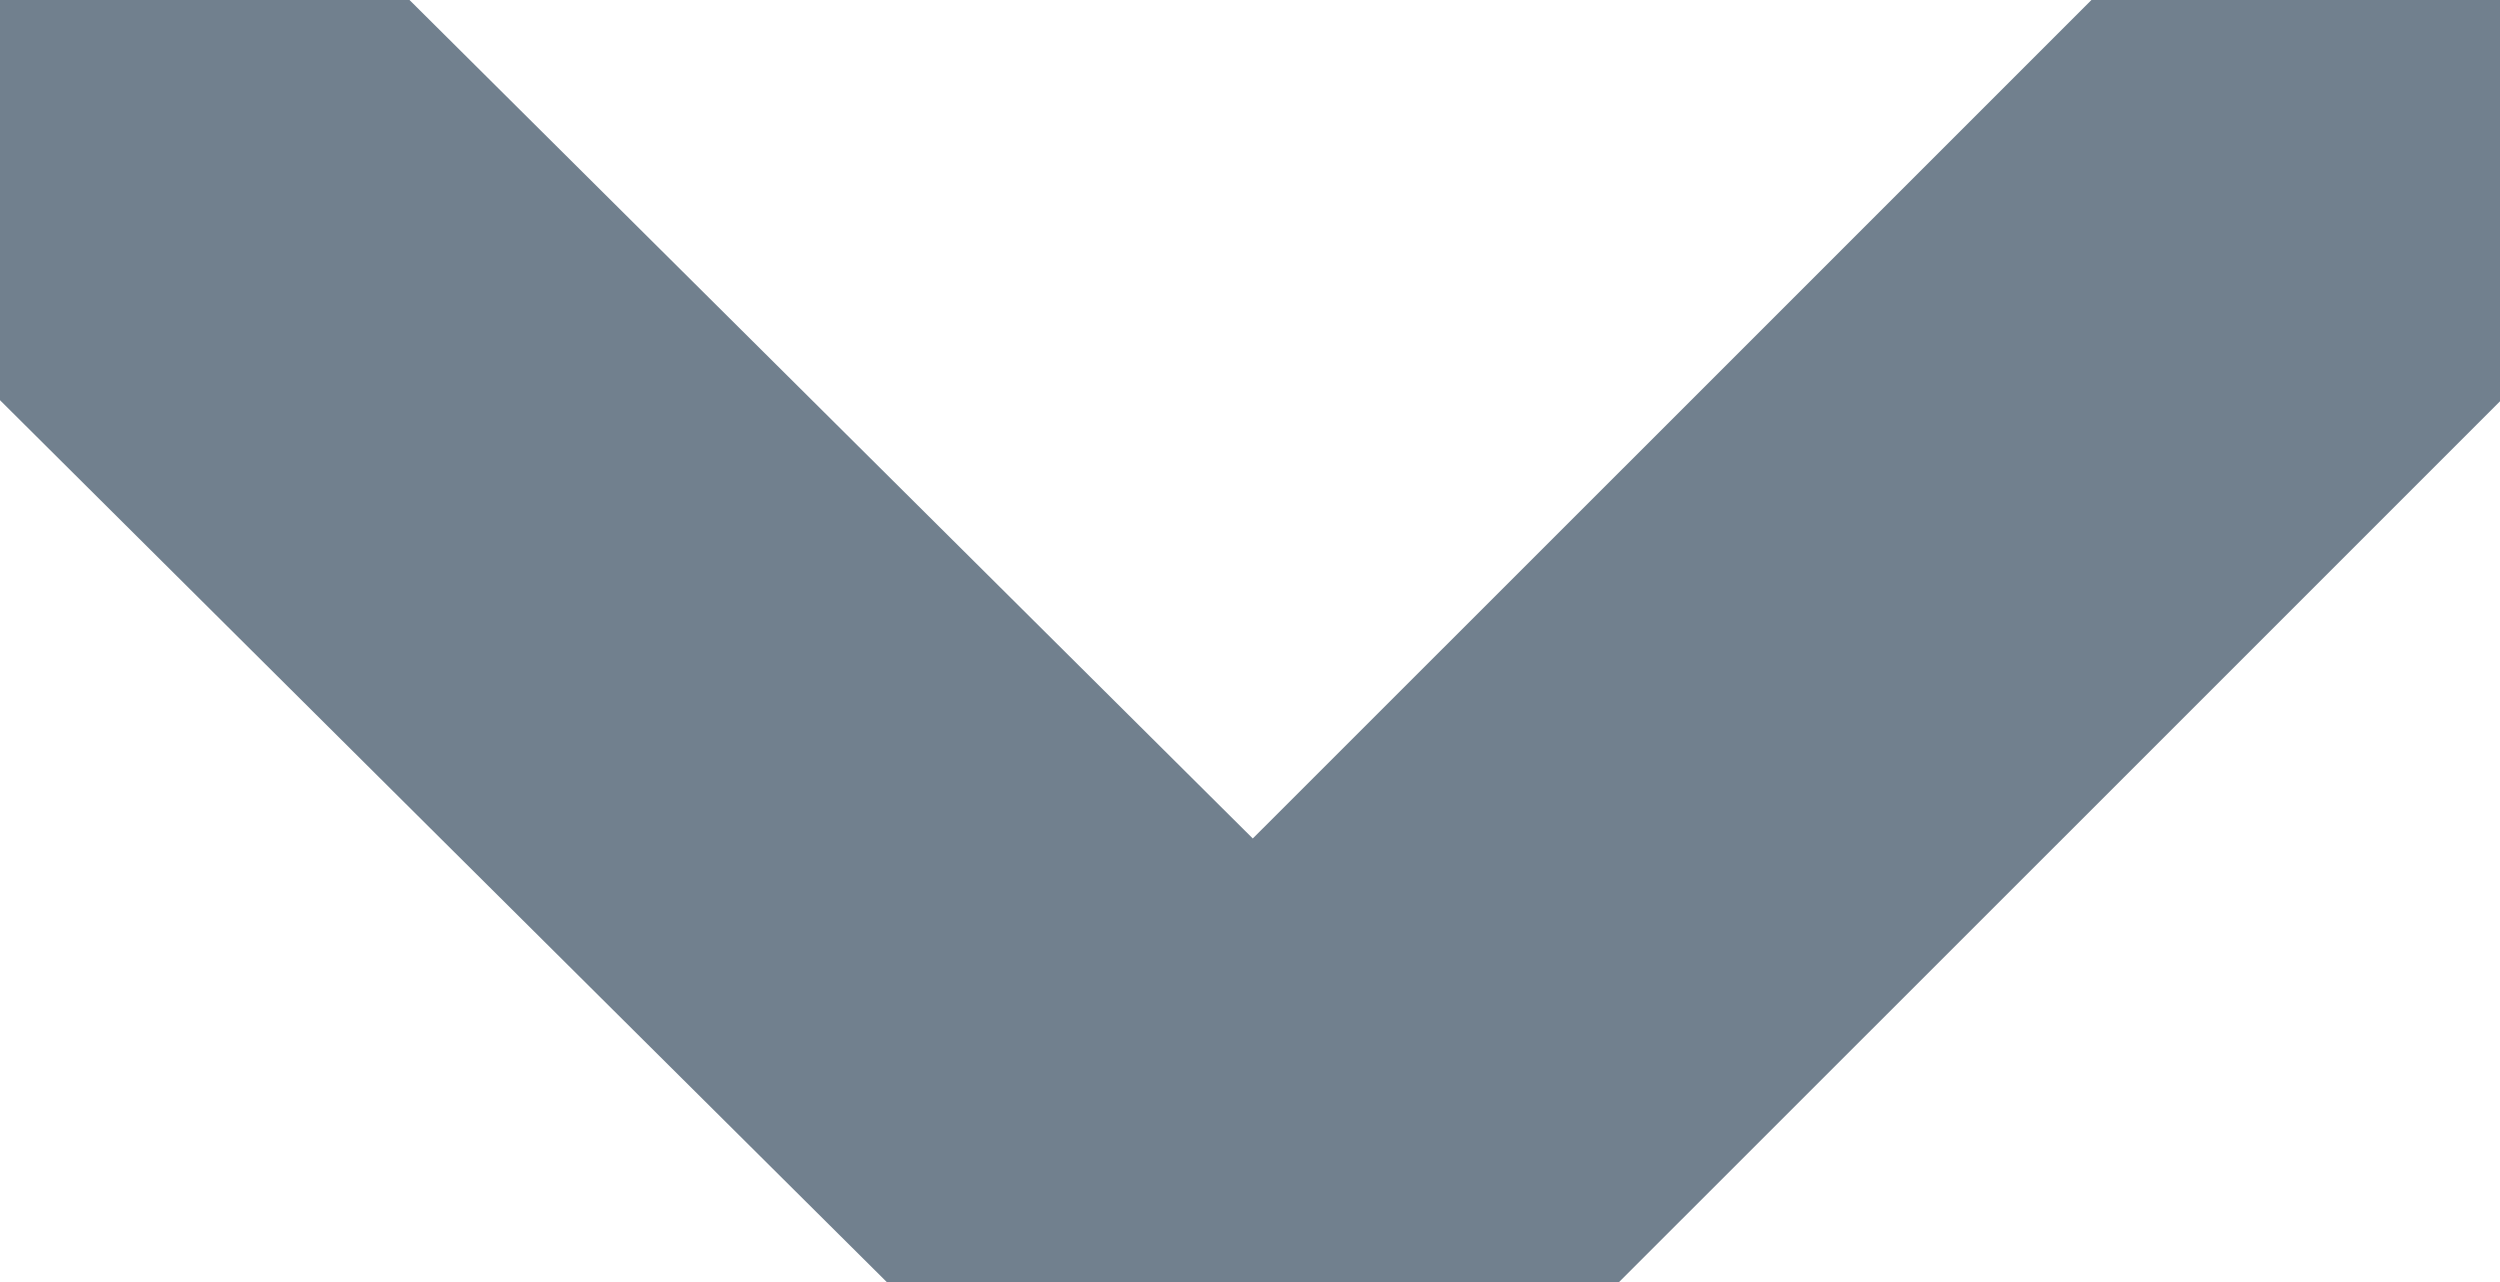
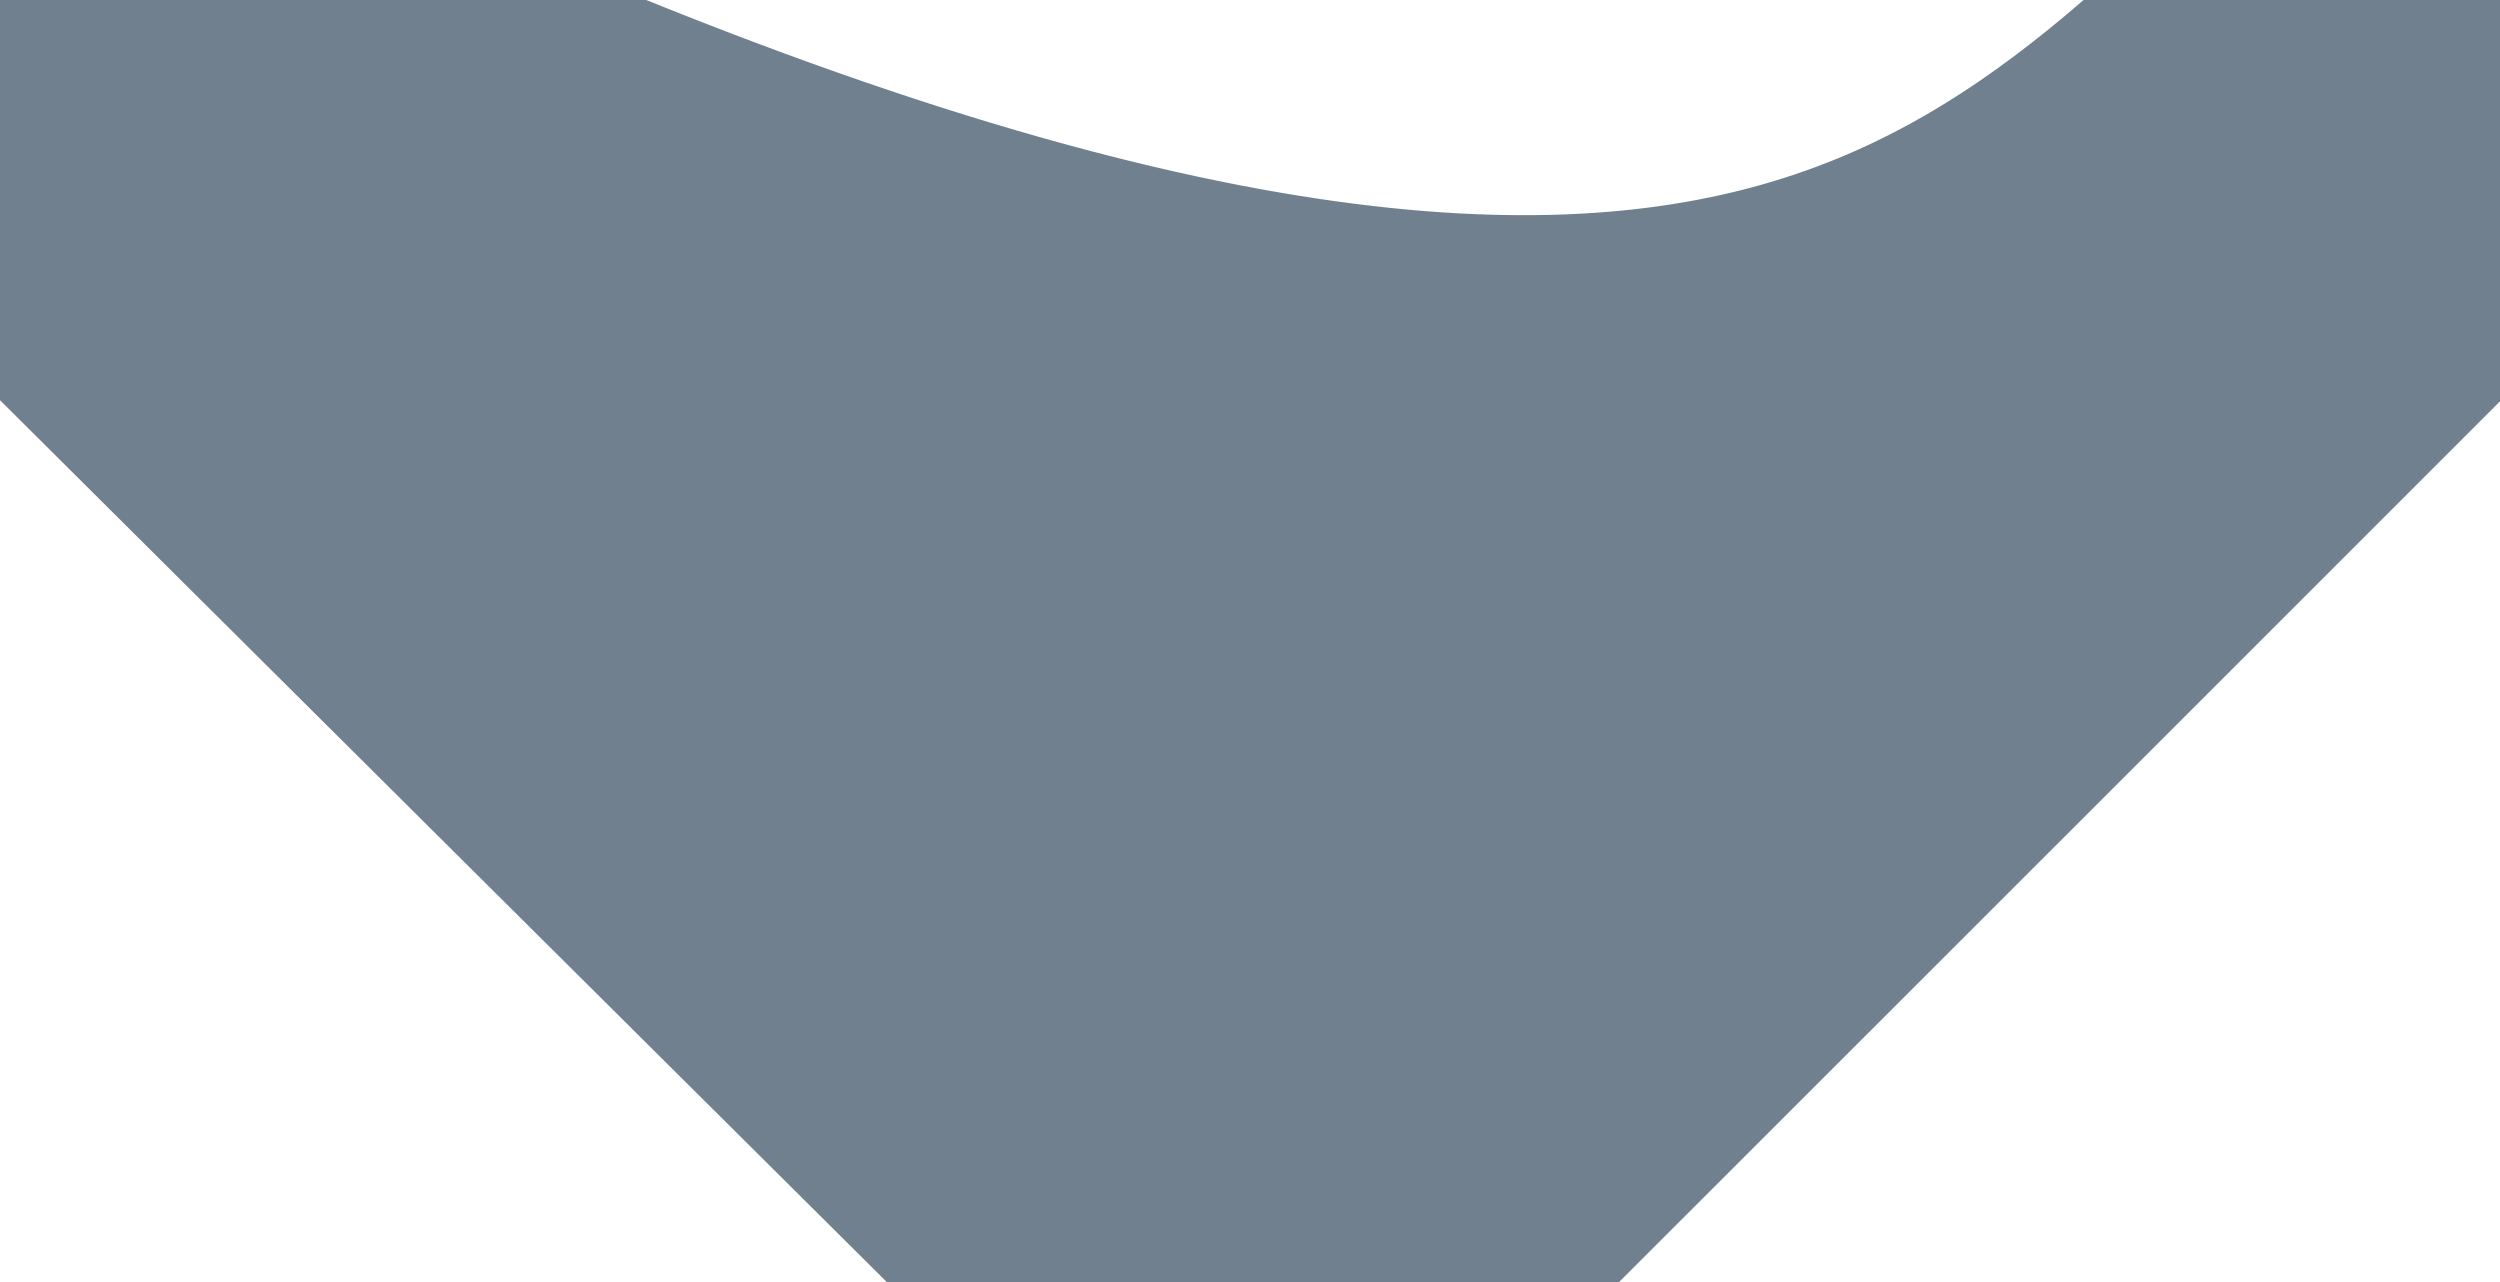
<svg xmlns="http://www.w3.org/2000/svg" viewBox="0 0 10.00 5.13" data-guides="{&quot;vertical&quot;:[],&quot;horizontal&quot;:[]}">
  <defs />
-   <path fill="#71808e" stroke="#71808e" fill-opacity="1" stroke-width="2" stroke-opacity="1" fill-rule="evenodd" font-size-adjust="" id="tSvg1615eb2f7d1" title="Path 1" d="M5.014 5.117C4.977 5.117 4.94 5.103 4.912 5.075C3.293 3.466 1.675 1.857 0.058 0.248C-0.022 0.169 0.014 0.034 0.122 0.005C0.172 -0.009 0.225 0.006 0.262 0.042C1.846 1.617 3.43 3.192 5.013 4.766C6.588 3.192 8.163 1.617 9.737 0.043C9.816 -0.036 9.951 -0 9.98 0.108C9.994 0.158 9.979 0.211 9.943 0.248C8.334 1.857 6.725 3.466 5.116 5.074C5.089 5.101 5.052 5.117 5.014 5.117Z" />
+   <path fill="#71808e" stroke="#71808e" fill-opacity="1" stroke-width="2" stroke-opacity="1" fill-rule="evenodd" font-size-adjust="" id="tSvg1615eb2f7d1" title="Path 1" d="M5.014 5.117C4.977 5.117 4.94 5.103 4.912 5.075C3.293 3.466 1.675 1.857 0.058 0.248C-0.022 0.169 0.014 0.034 0.122 0.005C0.172 -0.009 0.225 0.006 0.262 0.042C6.588 3.192 8.163 1.617 9.737 0.043C9.816 -0.036 9.951 -0 9.98 0.108C9.994 0.158 9.979 0.211 9.943 0.248C8.334 1.857 6.725 3.466 5.116 5.074C5.089 5.101 5.052 5.117 5.014 5.117Z" />
</svg>